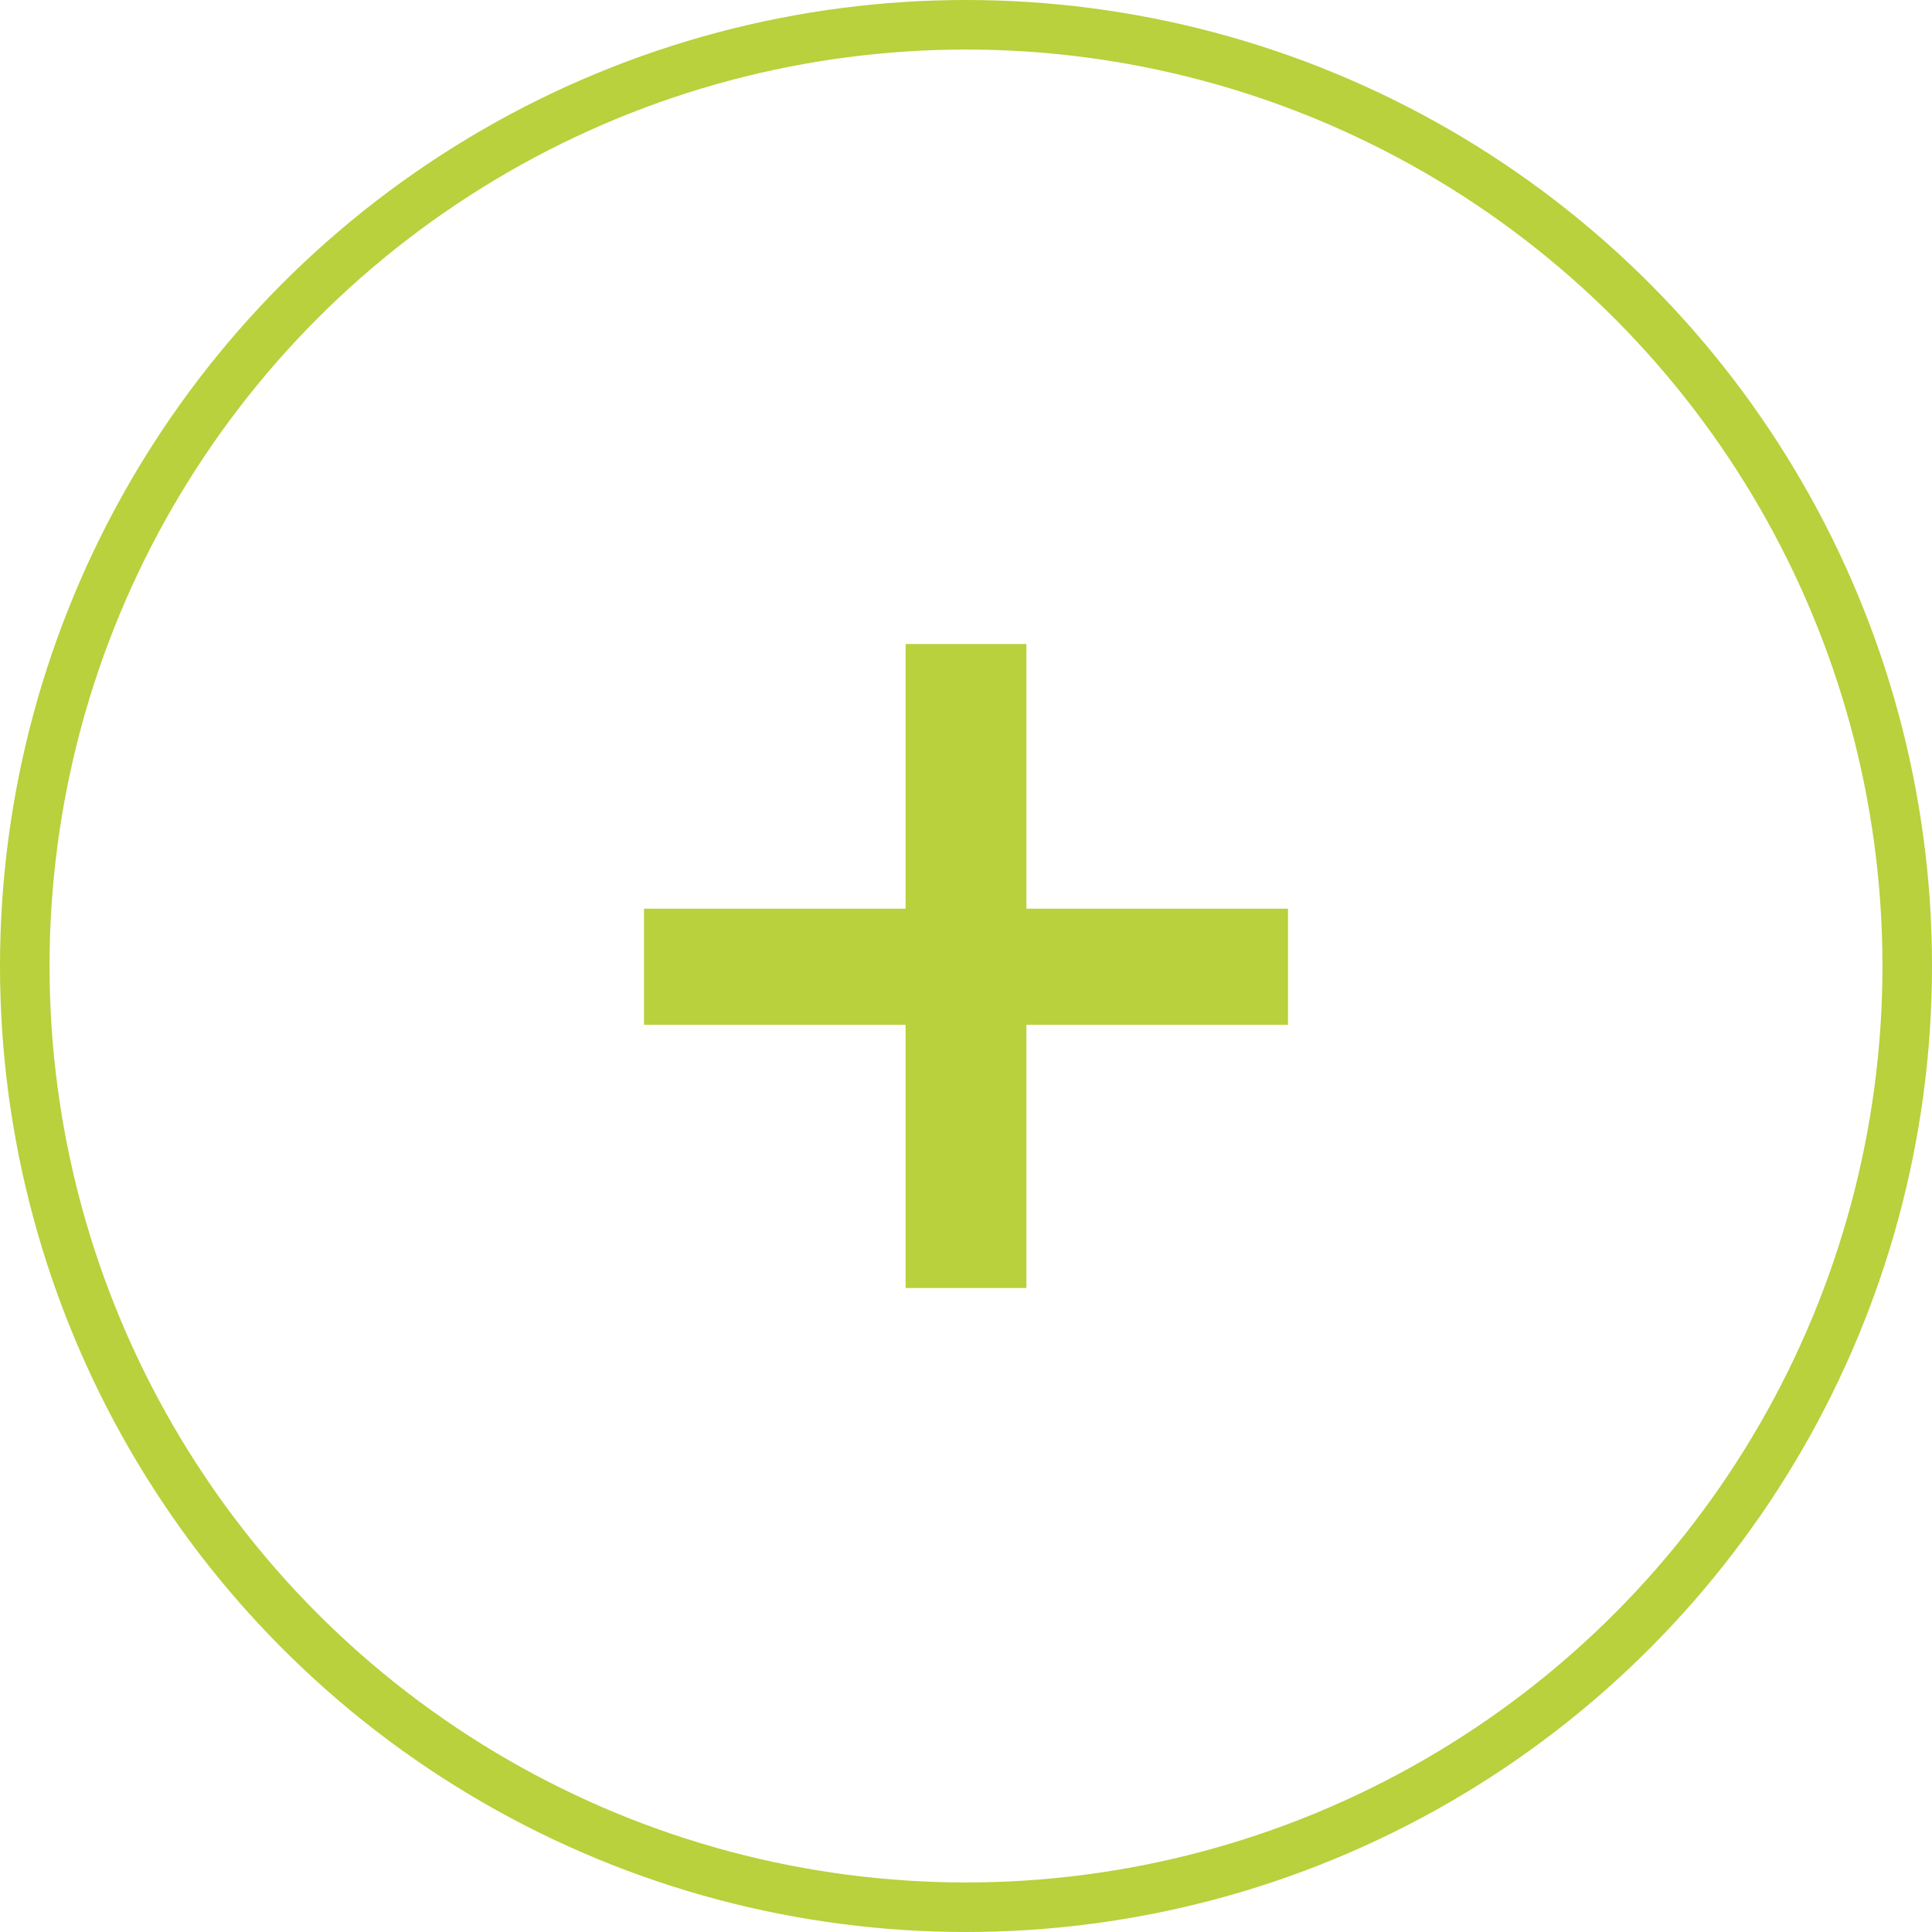
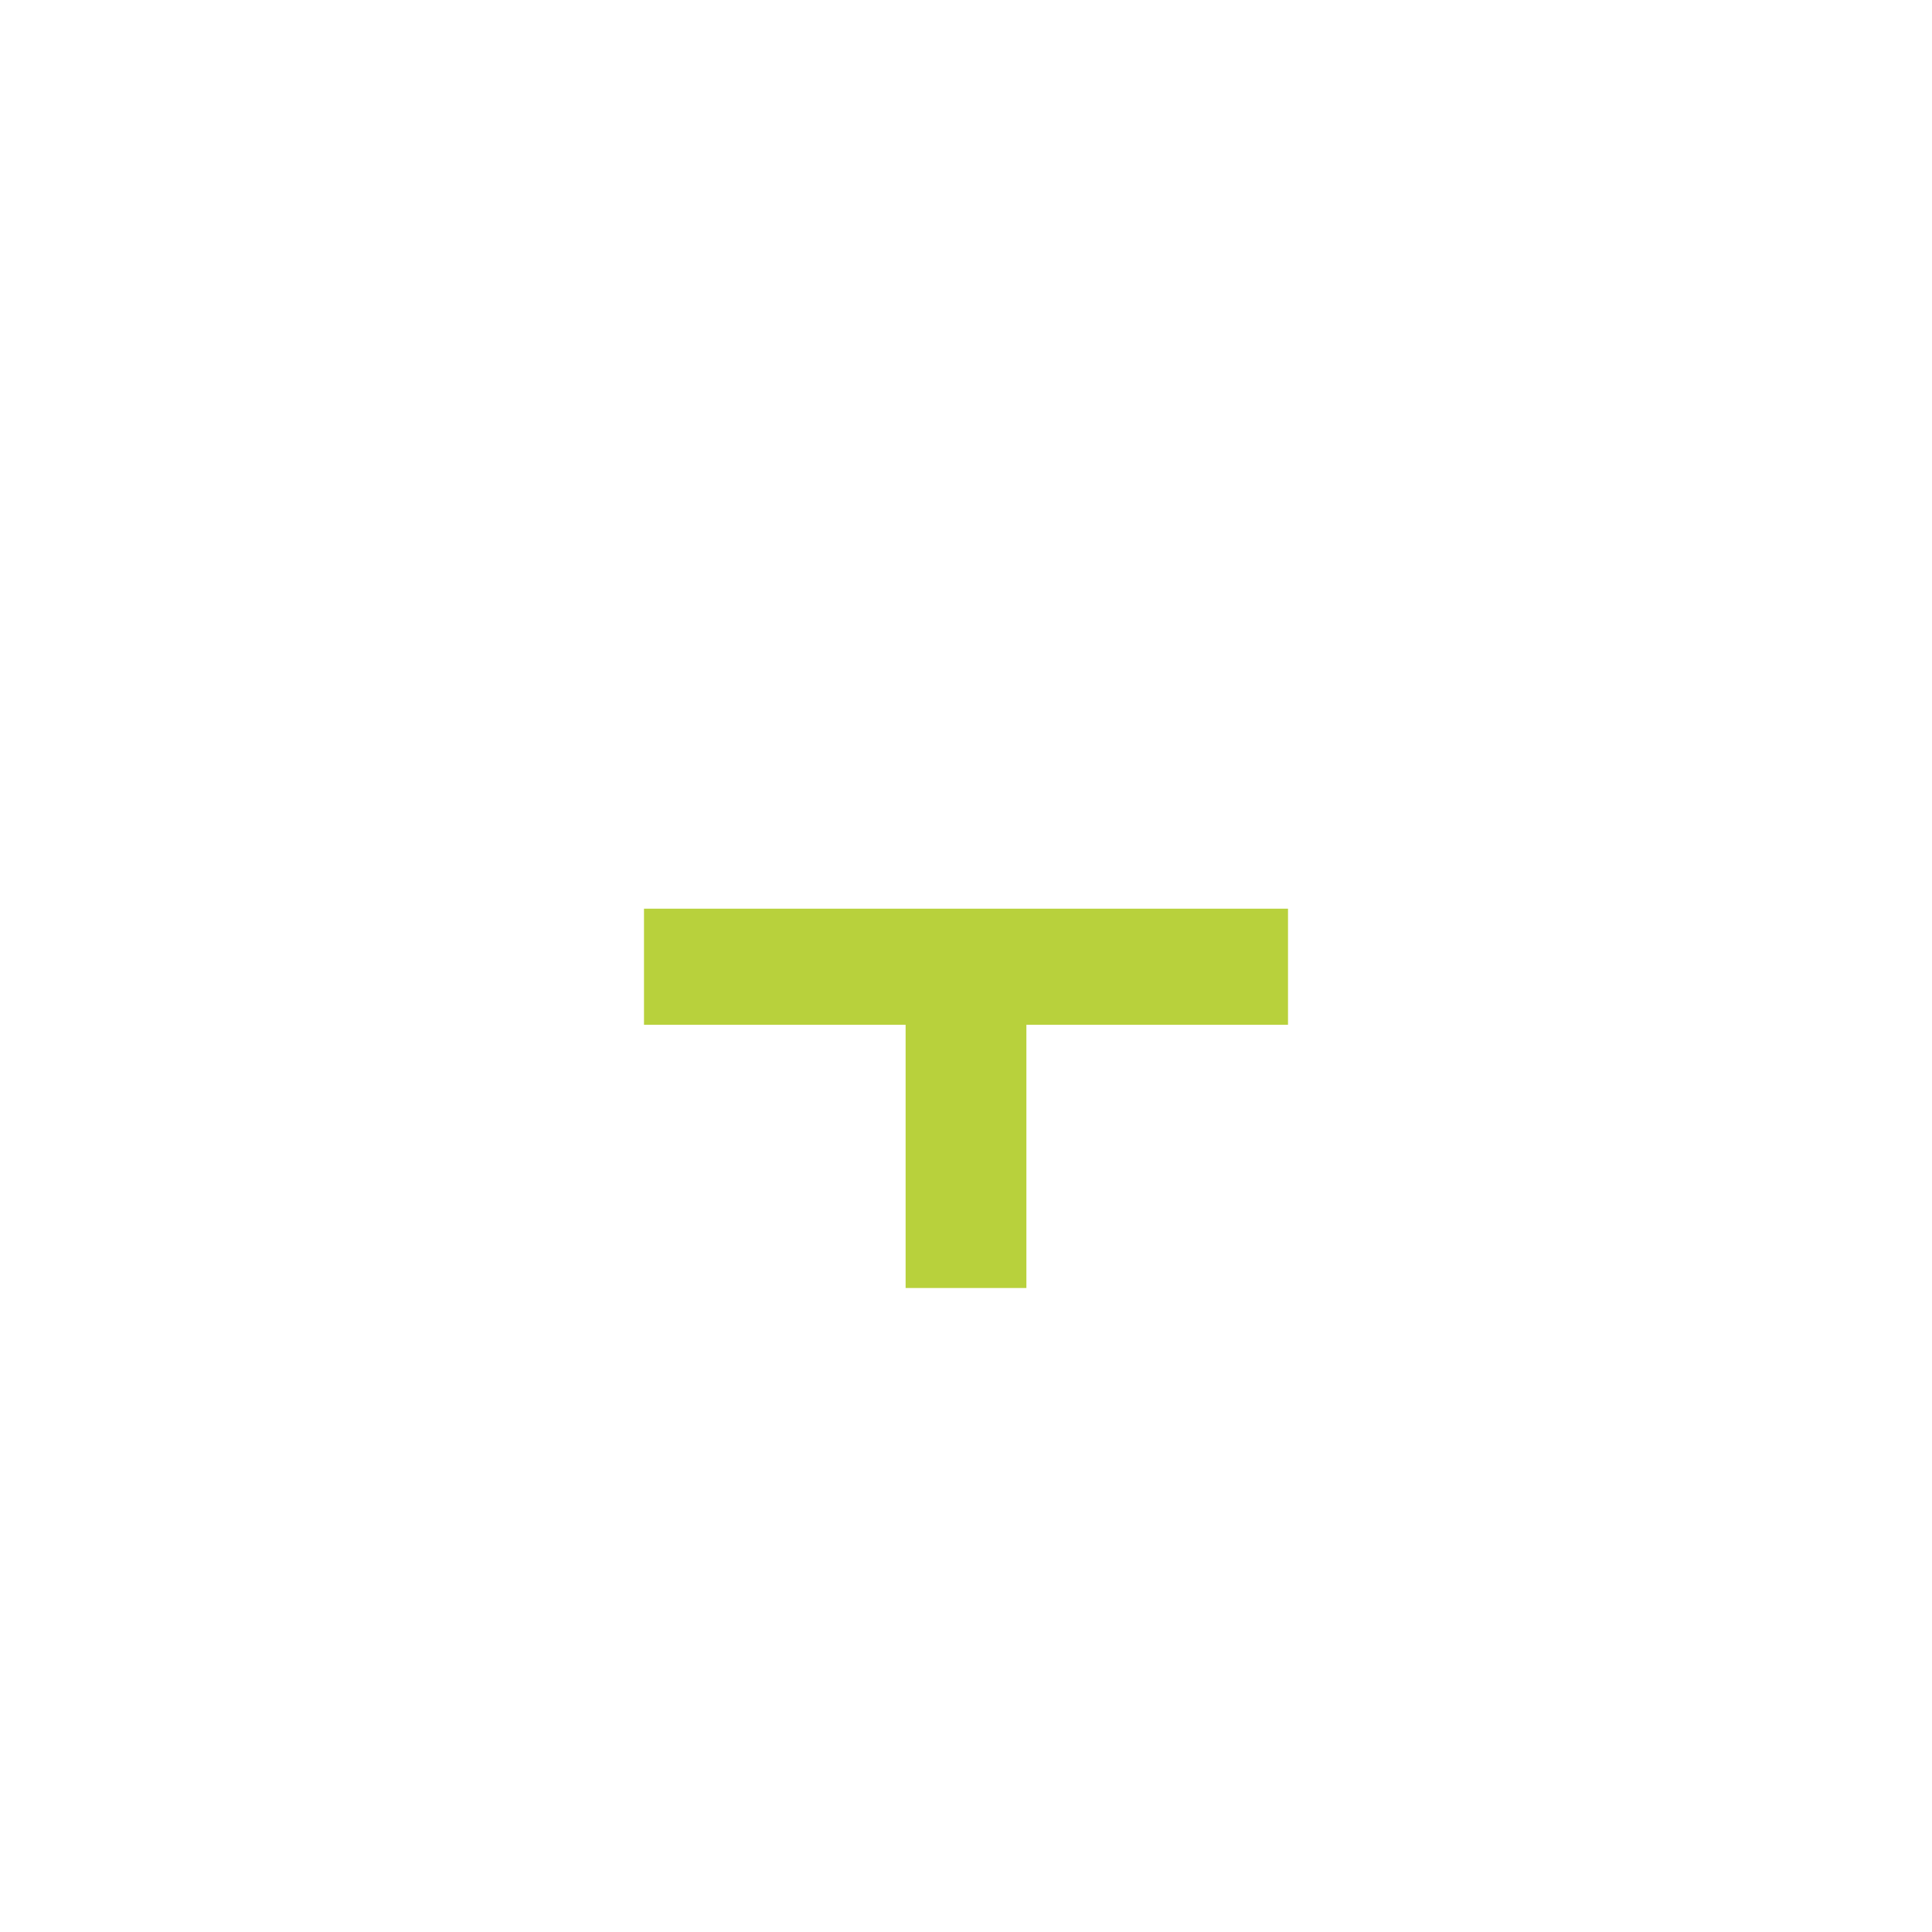
<svg xmlns="http://www.w3.org/2000/svg" width="39" height="39" viewBox="0 0 39 39" fill="none">
  <g id="Group 243">
    <g id="Group 241">
-       <path id="+" d="M26 18.343V20.687H20.719V26H18.281V20.687H13V18.343H18.281V13H20.719V18.343H26Z" fill="#B8D13C" />
+       <path id="+" d="M26 18.343V20.687H20.719V26H18.281V20.687H13V18.343H18.281V13V18.343H26Z" fill="#B8D13C" />
    </g>
-     <circle id="Ellipse 14" cx="19.5" cy="19.5" r="19" stroke="#B8D13C" />
  </g>
</svg>